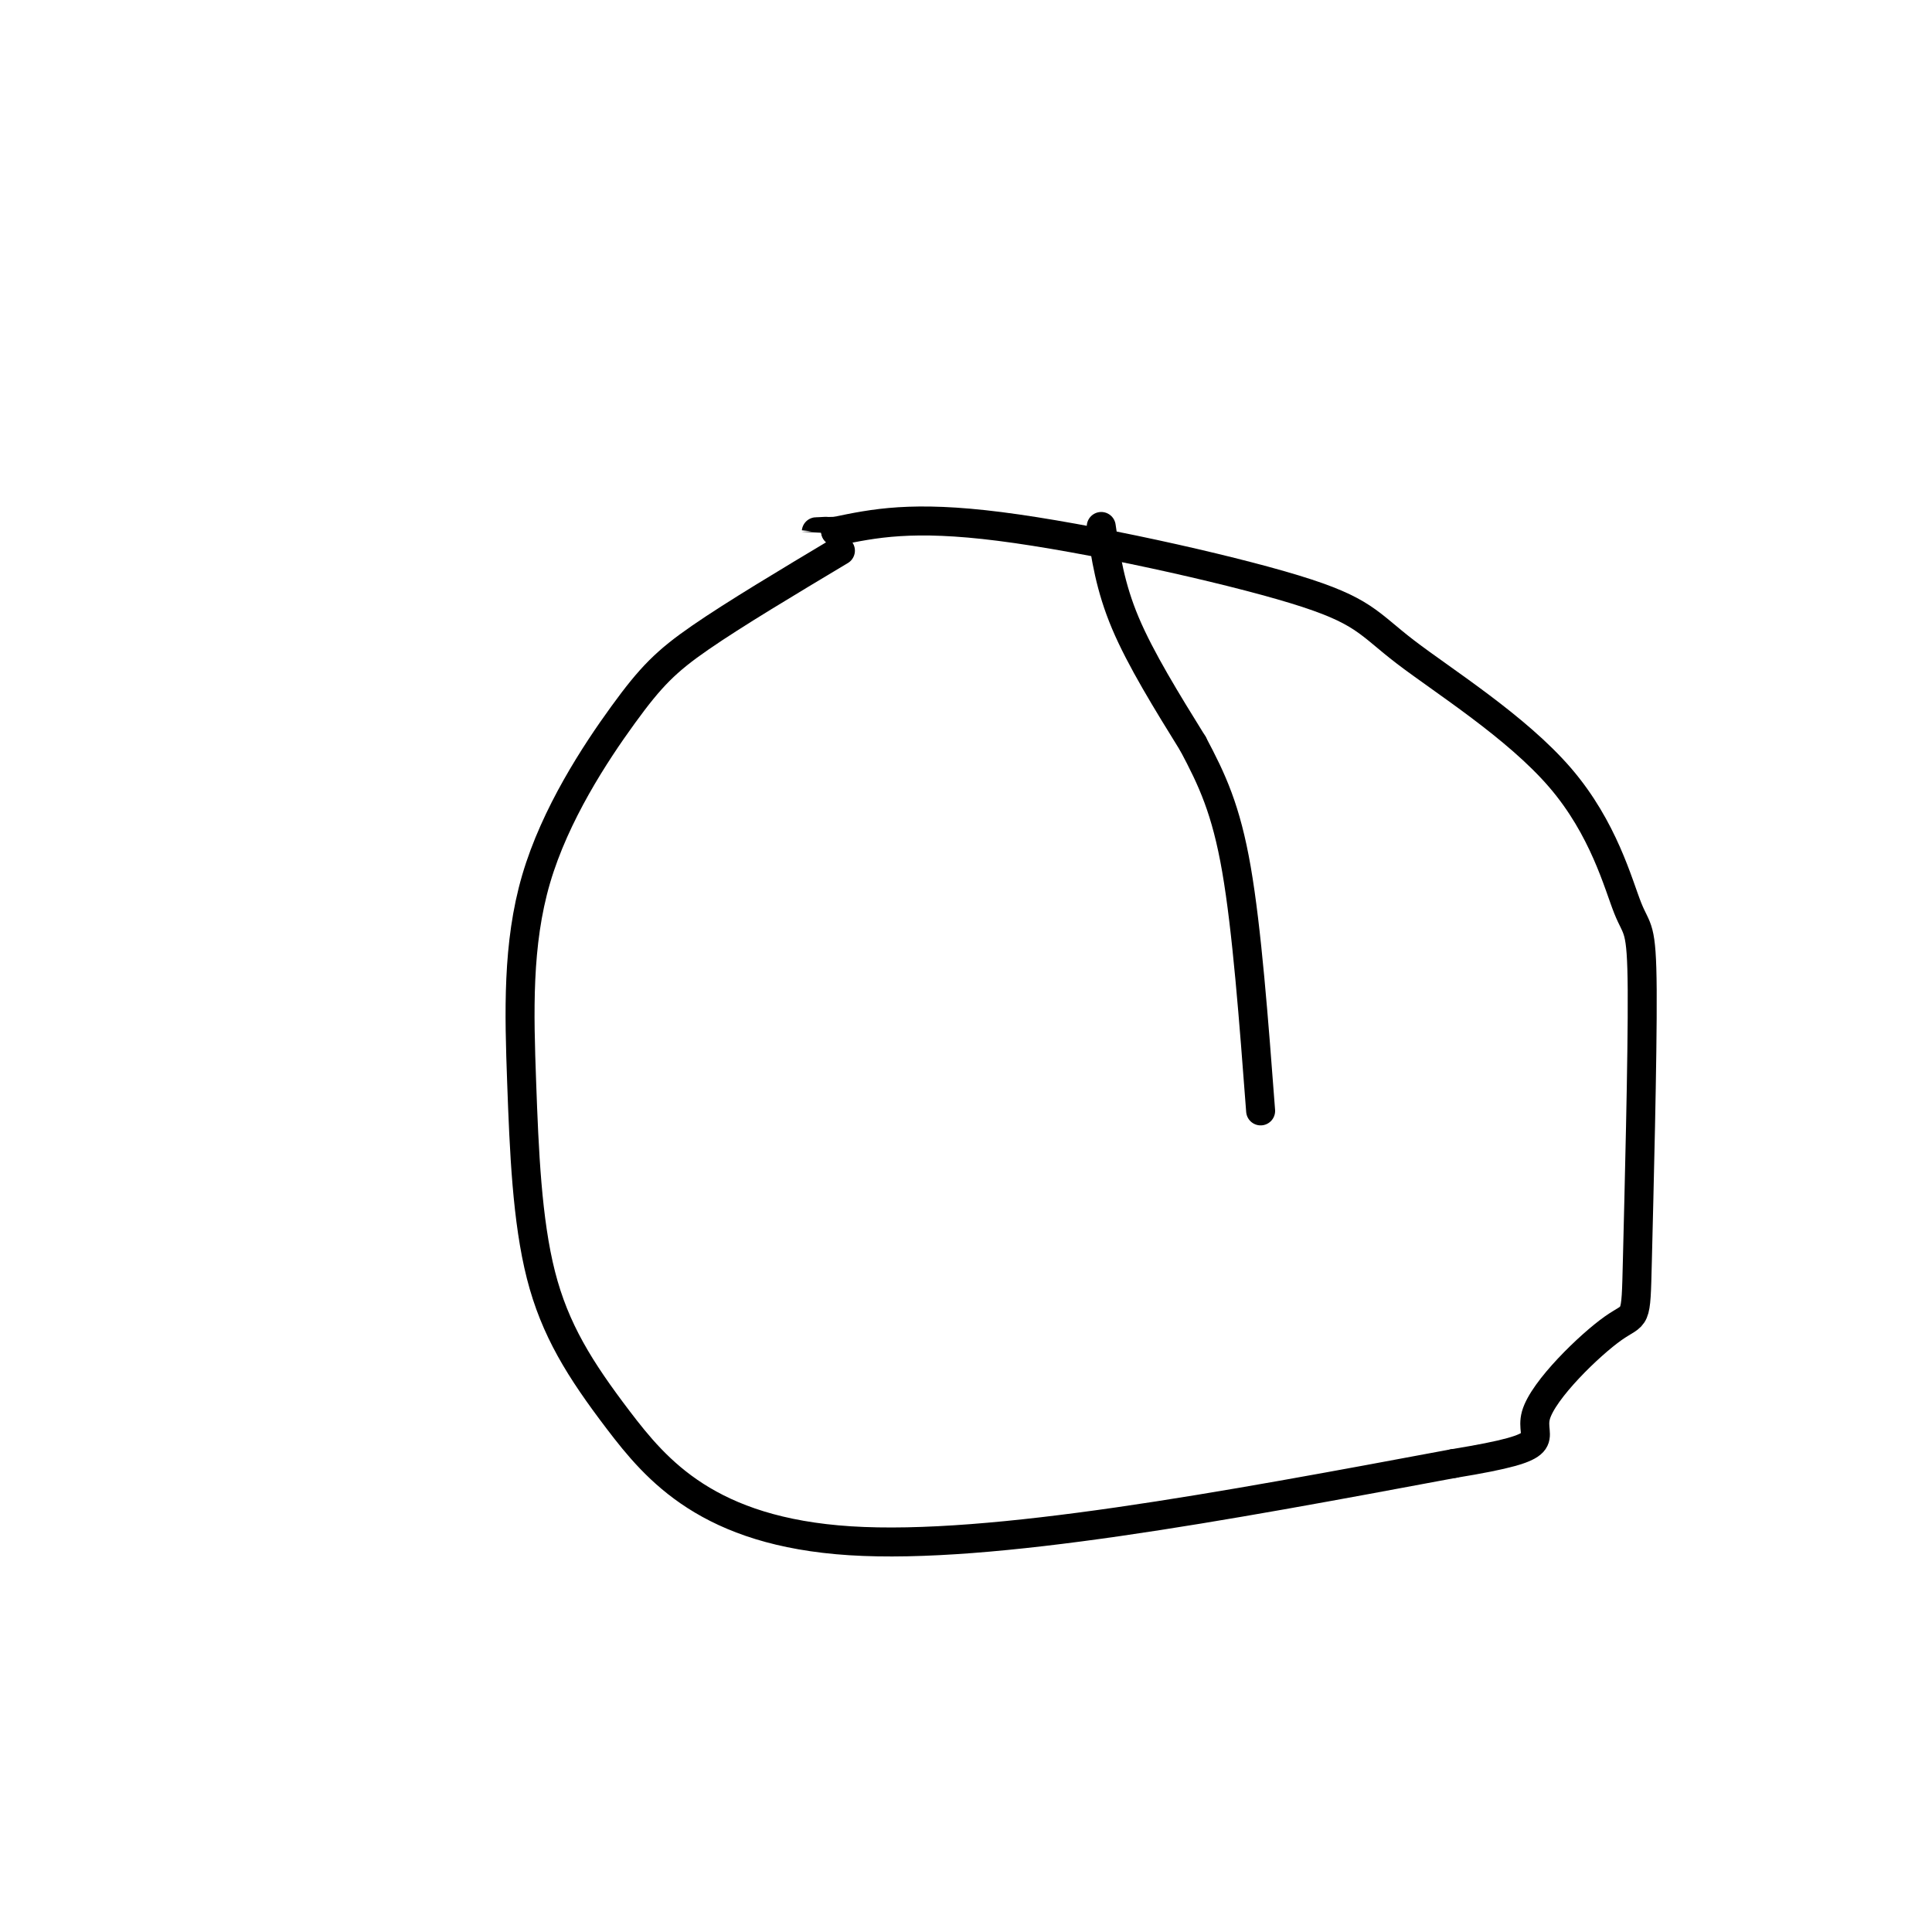
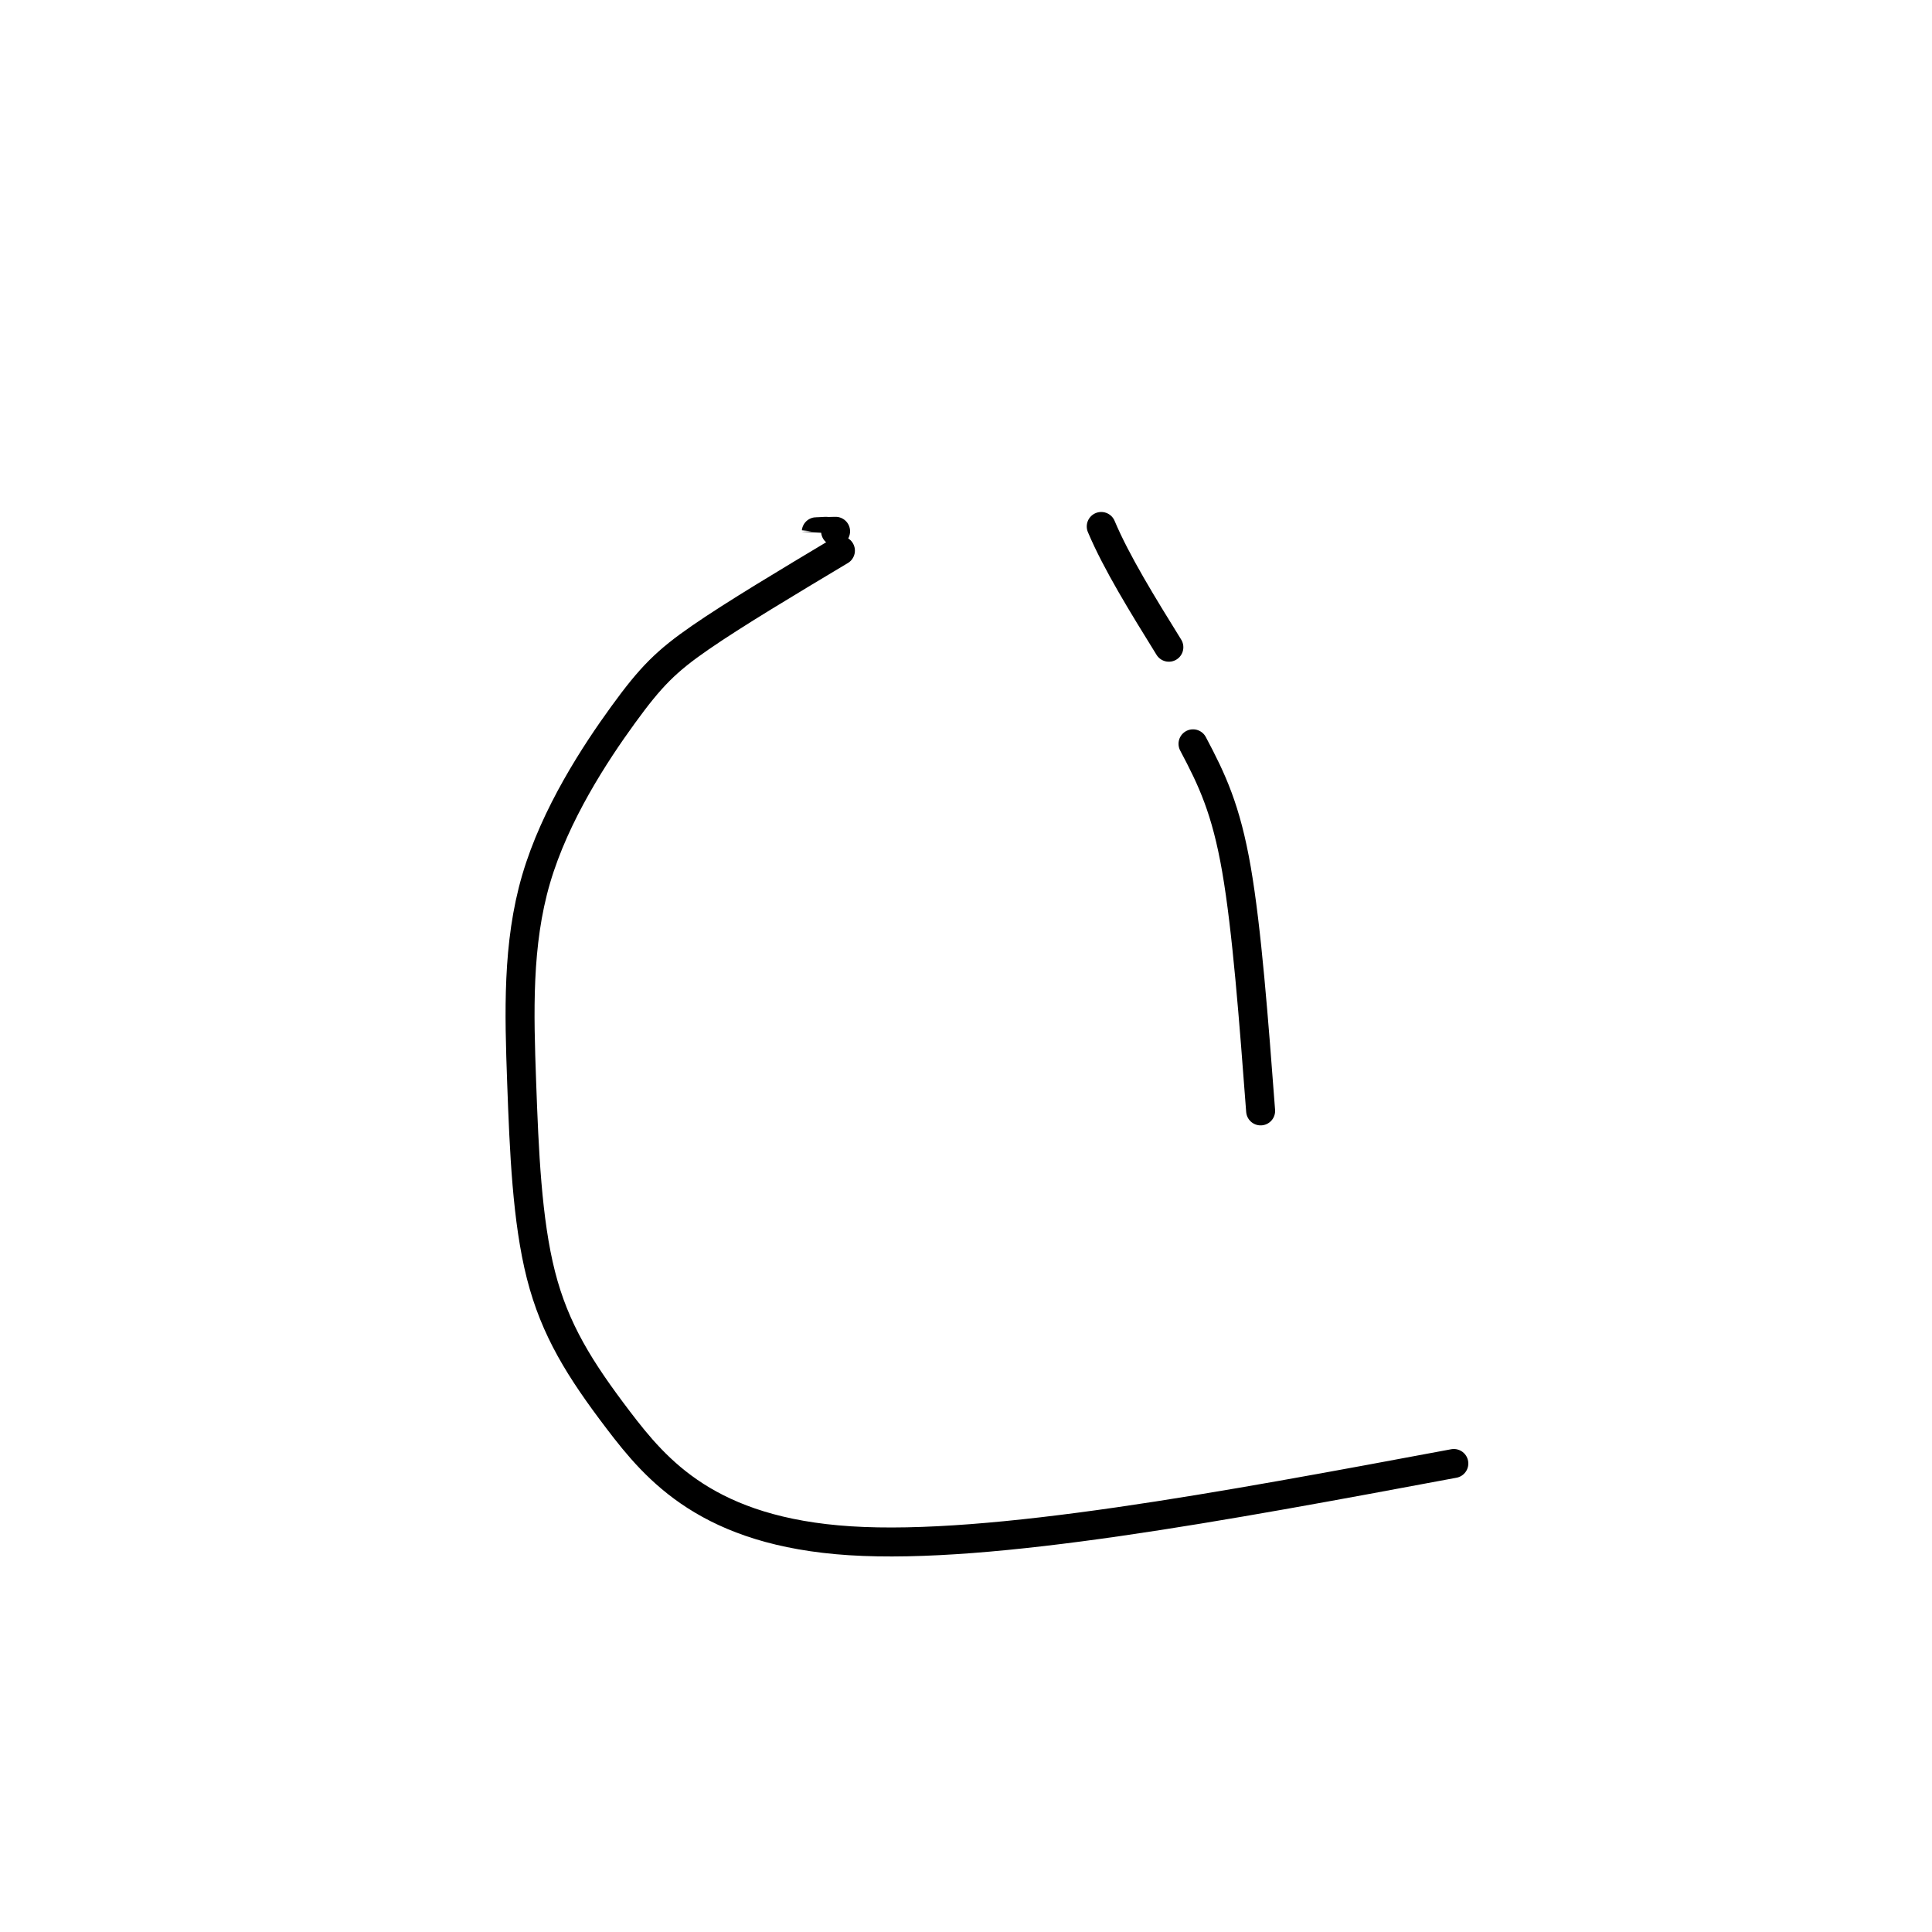
<svg xmlns="http://www.w3.org/2000/svg" viewBox="0 0 400 400" version="1.1">
  <g fill="none" stroke="#000000" stroke-width="6" stroke-linecap="round" stroke-linejoin="round">
    <path d="M174,114c-10.964,6.560 -21.928,13.120 -29,18c-7.072,4.880 -10.254,8.081 -16,16c-5.746,7.919 -14.058,20.558 -18,34c-3.942,13.442 -3.515,27.687 -3,42c0.515,14.313 1.117,28.692 4,40c2.883,11.308 8.045,19.544 16,30c7.955,10.456 18.701,23.130 48,25c29.299,1.870 77.149,-7.065 125,-16" />
-     <path d="M301,303c22.292,-3.645 15.523,-4.757 17,-10c1.477,-5.243 11.200,-14.618 16,-18c4.800,-3.382 4.678,-0.772 5,-14c0.322,-13.228 1.089,-42.293 1,-56c-0.089,-13.707 -1.033,-12.054 -3,-17c-1.967,-4.946 -4.958,-16.491 -14,-27c-9.042,-10.509 -24.135,-19.982 -32,-26c-7.865,-6.018 -8.502,-8.582 -23,-13c-14.498,-4.418 -42.857,-10.691 -61,-13c-18.143,-2.309 -26.072,-0.655 -34,1" />
    <path d="M173,110c-6.000,0.167 -4.000,0.083 -2,0" />
-     <path d="M228,109c0.917,6.250 1.833,12.500 5,20c3.167,7.500 8.583,16.250 14,25" />
+     <path d="M228,109c3.167,7.500 8.583,16.250 14,25" />
    <path d="M247,154c3.956,7.444 6.844,13.556 9,26c2.156,12.444 3.578,31.222 5,50" />
  </g>
</svg>